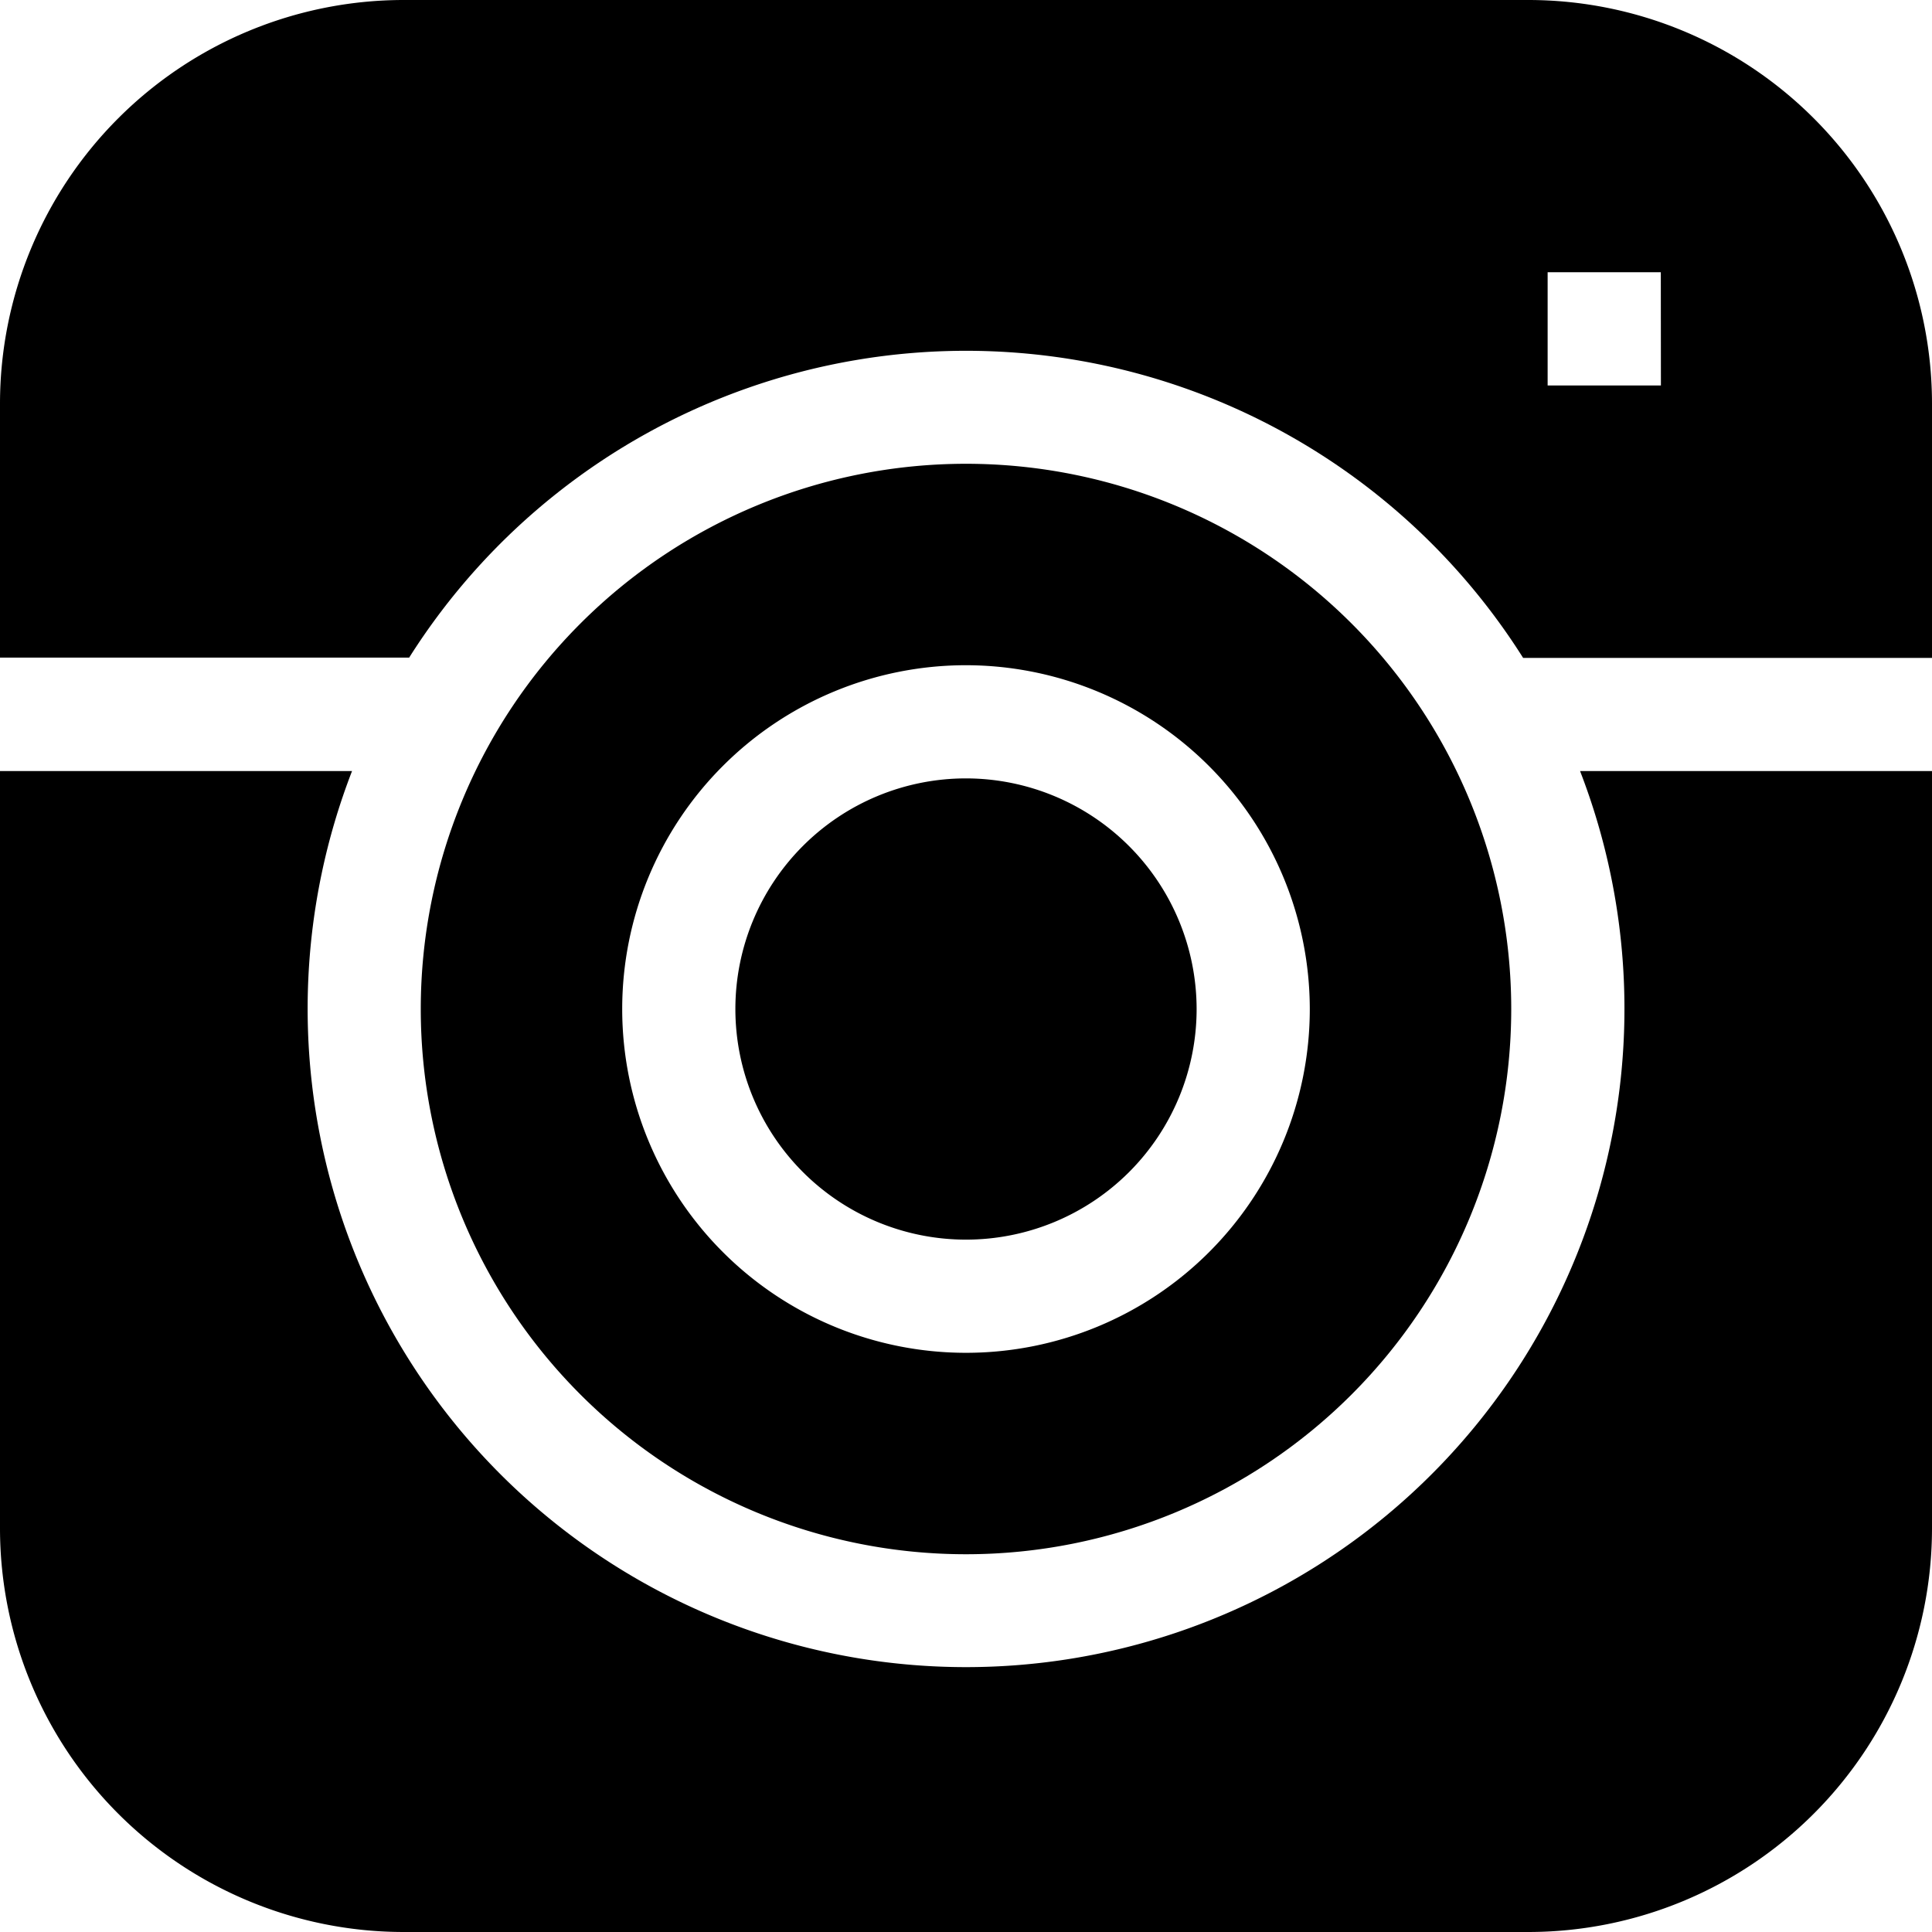
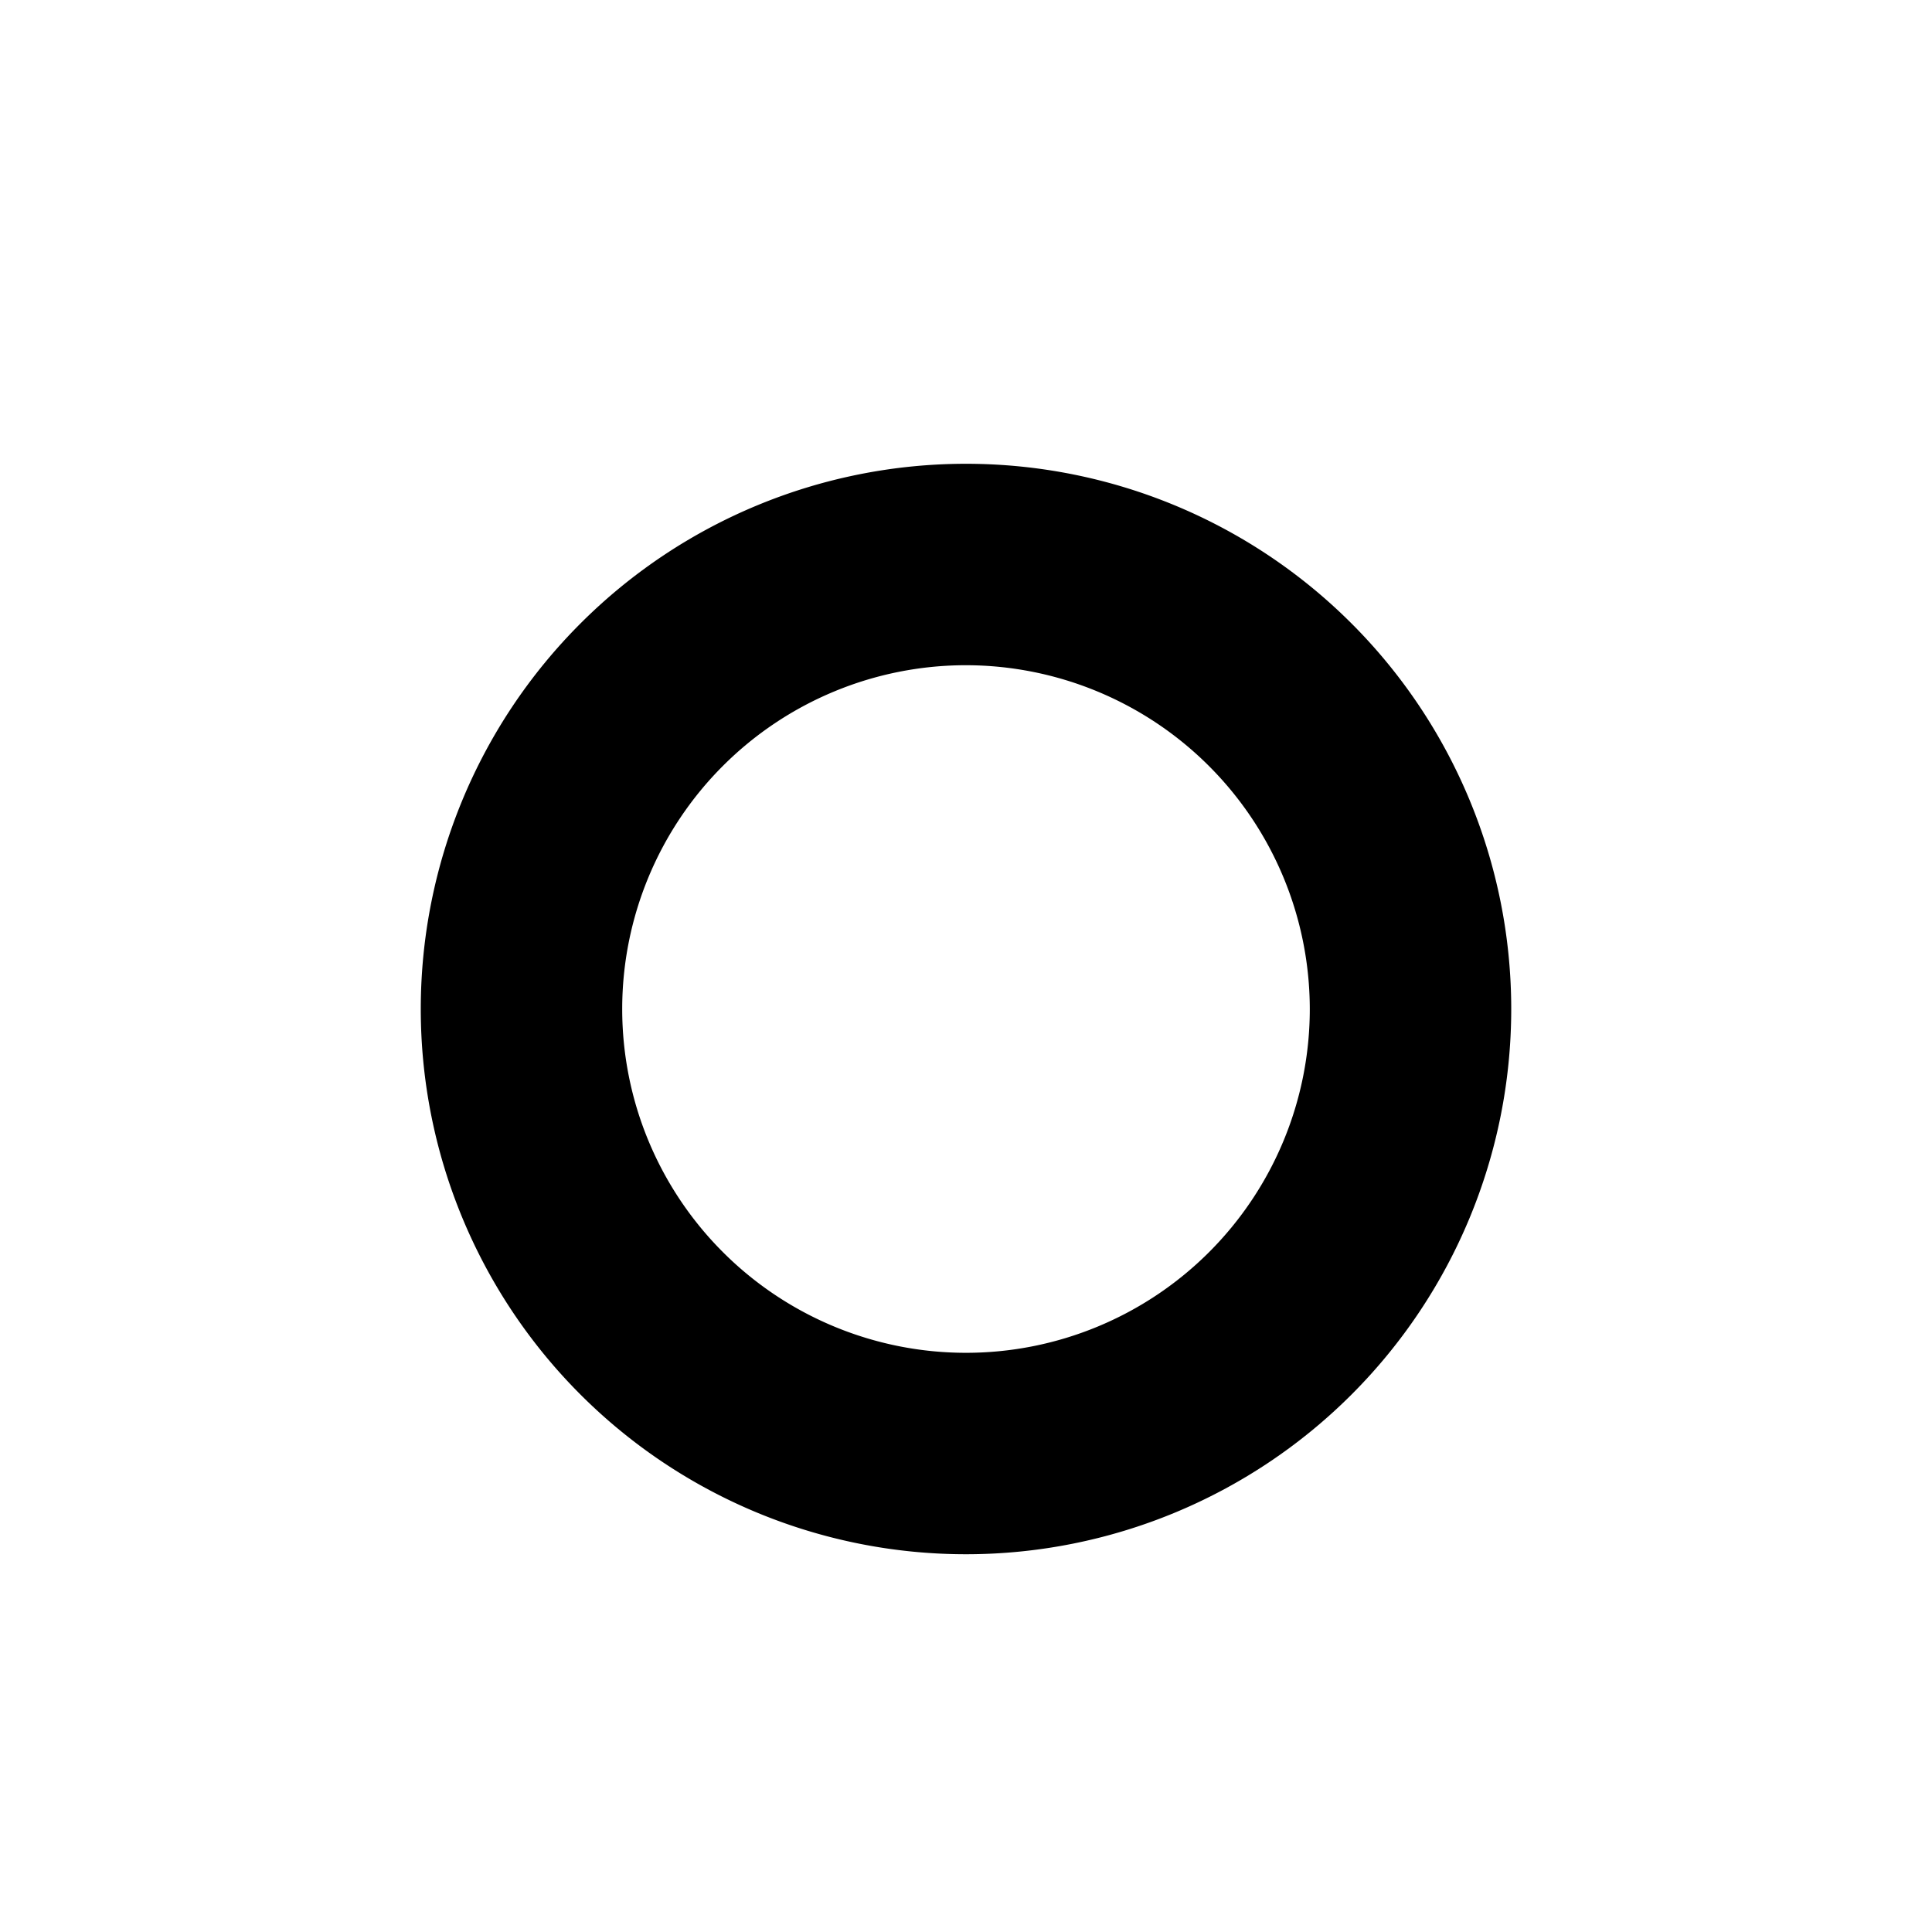
<svg xmlns="http://www.w3.org/2000/svg" id="Instagram" width="19" height="19" viewBox="0 0 19 19">
  <g id="Group_12203" data-name="Group 12203">
    <g id="Group_12202" data-name="Group 12202">
-       <path id="Path_4183" data-name="Path 4183" d="M4.022,6.47a6.479,6.479,0,0,1,10.957,0H19v-2.5A3.971,3.971,0,0,0,15.033,0H3.967A3.971,3.971,0,0,0,0,3.967v2.5H4.022ZM16.334,3.791H15.22V2.677h1.113Z" />
-       <path id="Path_4184" data-name="Path 4184" d="M15.539,7.583a6.475,6.475,0,1,1-12.077,0H0v7.45A3.971,3.971,0,0,0,3.967,19H15.033A3.971,3.971,0,0,0,19,15.033V7.583Z" />
-       <path id="Path_4185" data-name="Path 4185" d="M9.5,7.655a2.268,2.268,0,1,0,2.268,2.268A2.271,2.271,0,0,0,9.5,7.655Z" />
      <path id="Path_4186" data-name="Path 4186" d="M9.5,4.561a5.362,5.362,0,1,0,5.362,5.362A5.362,5.362,0,0,0,9.5,4.561Zm3.381,5.362A3.381,3.381,0,1,1,9.5,6.542,3.385,3.385,0,0,1,12.881,9.923Z" />
    </g>
  </g>
</svg>